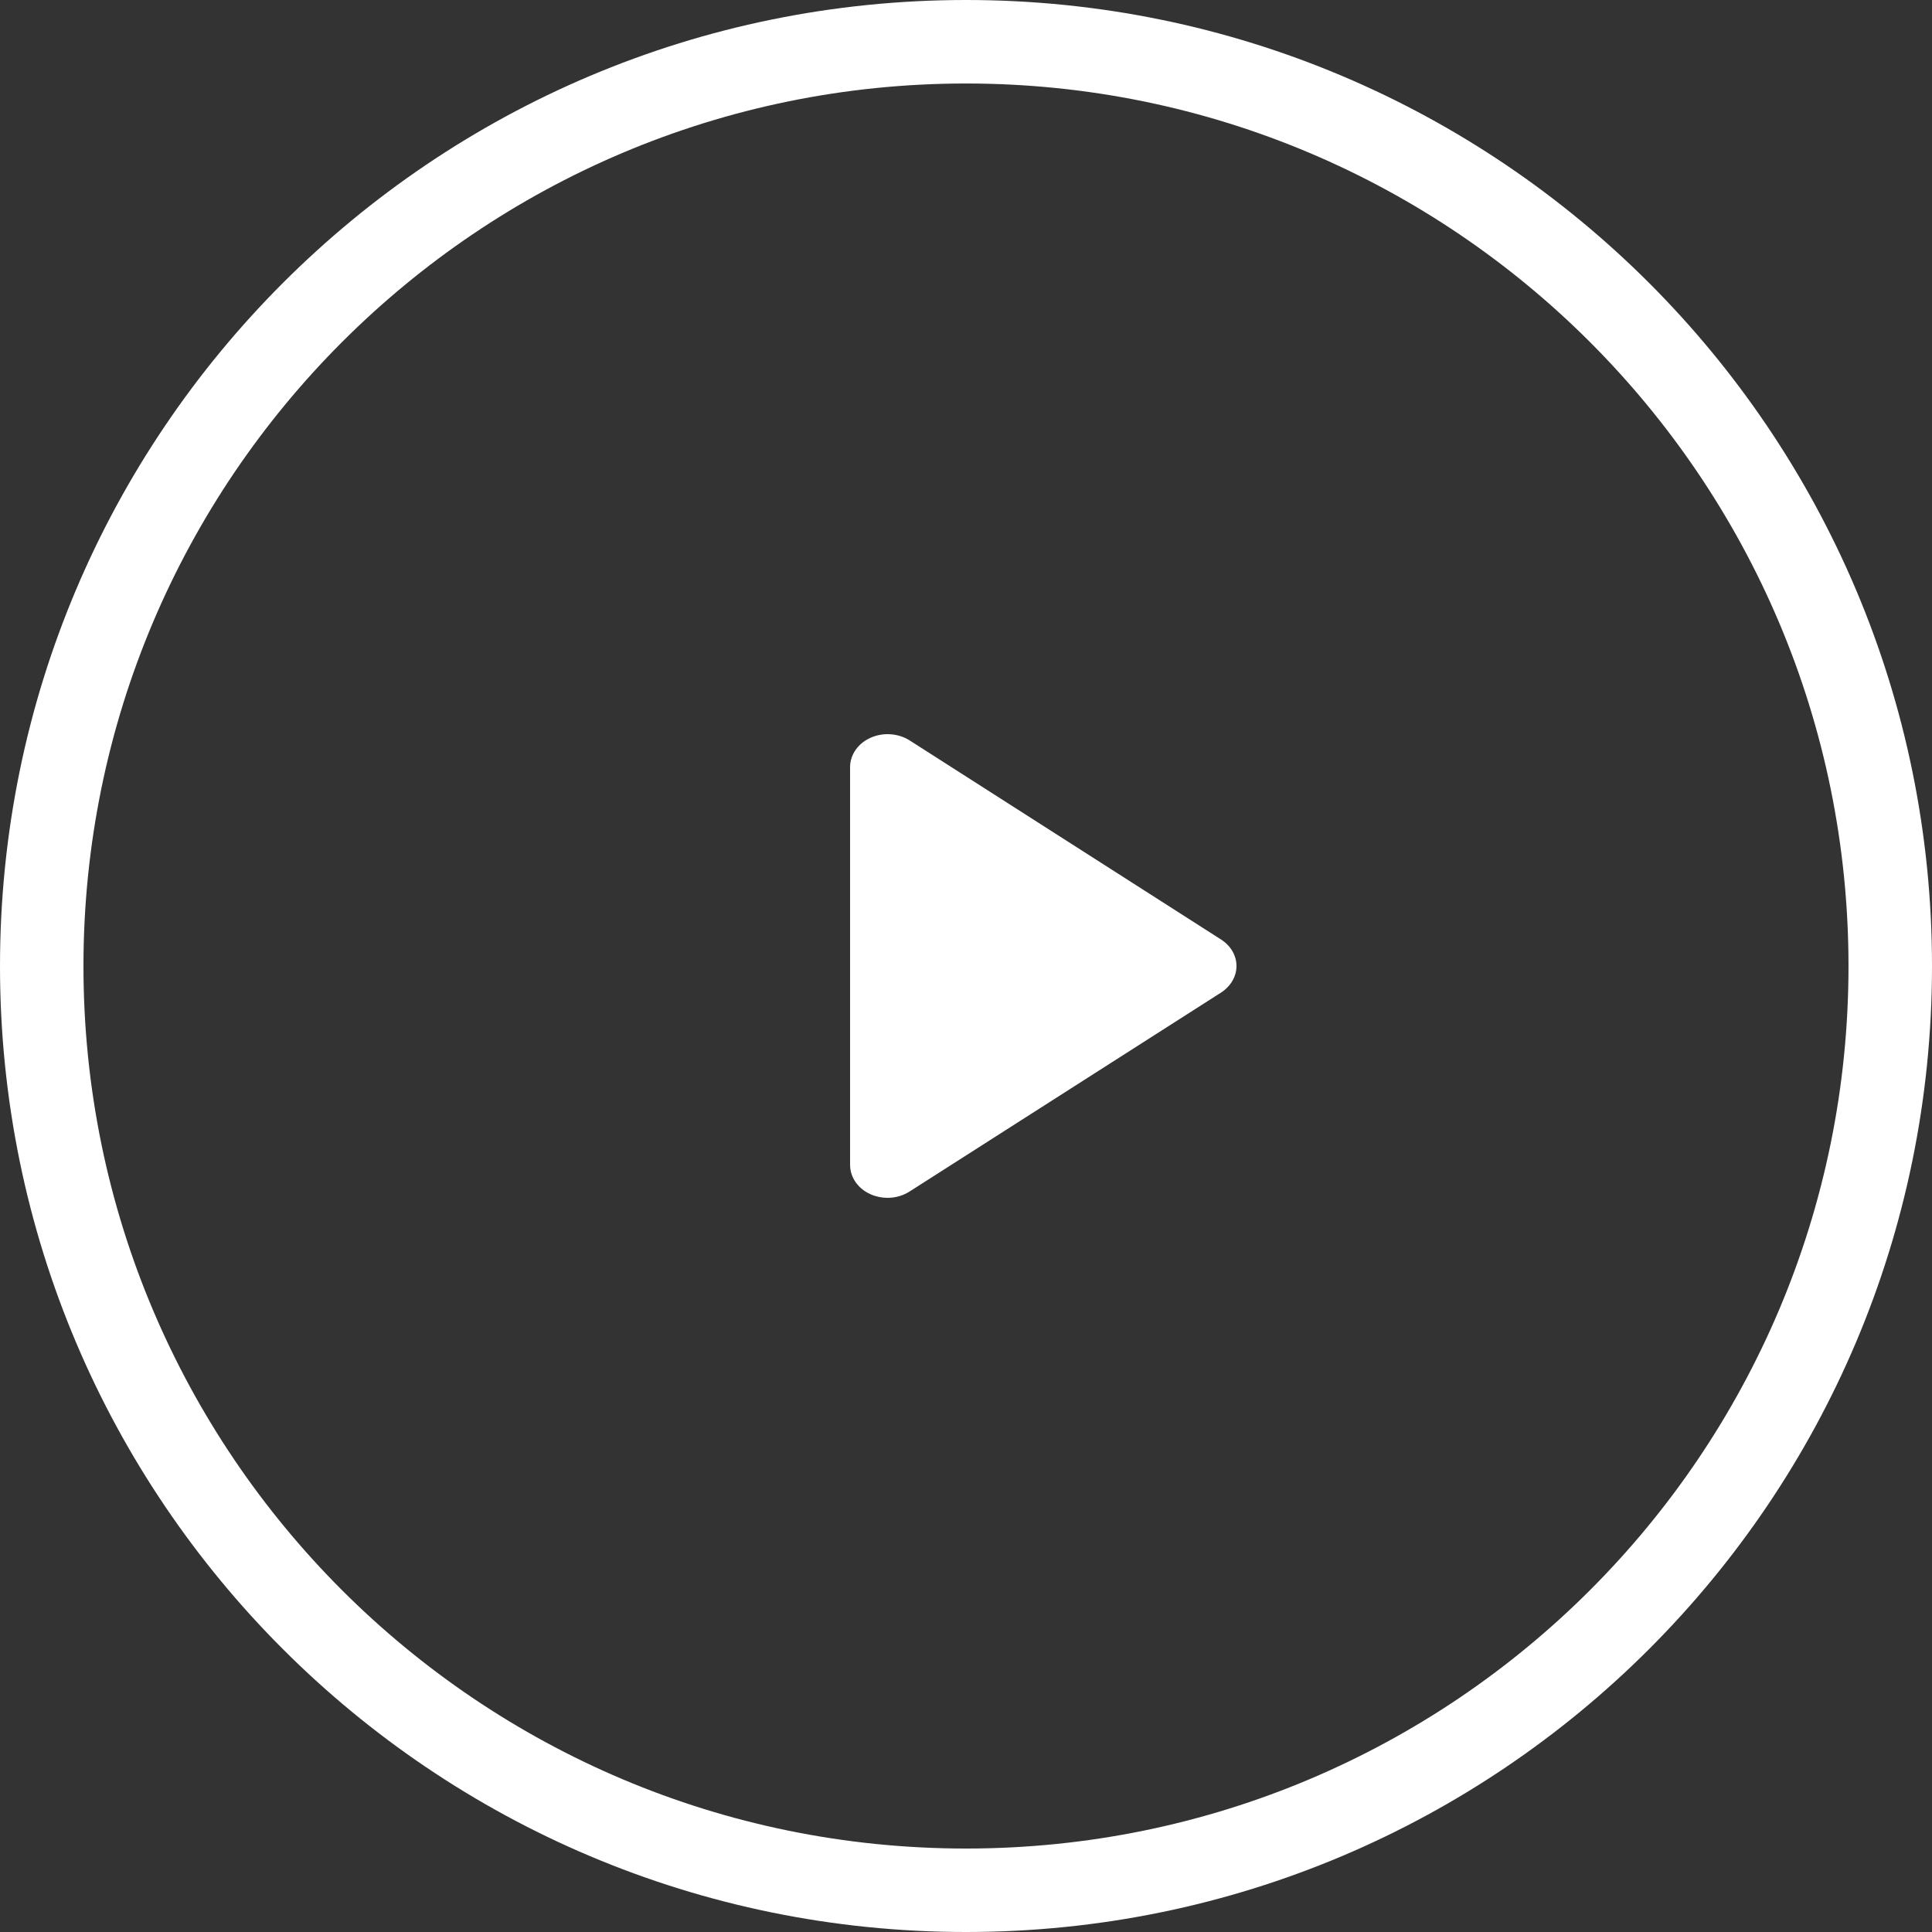
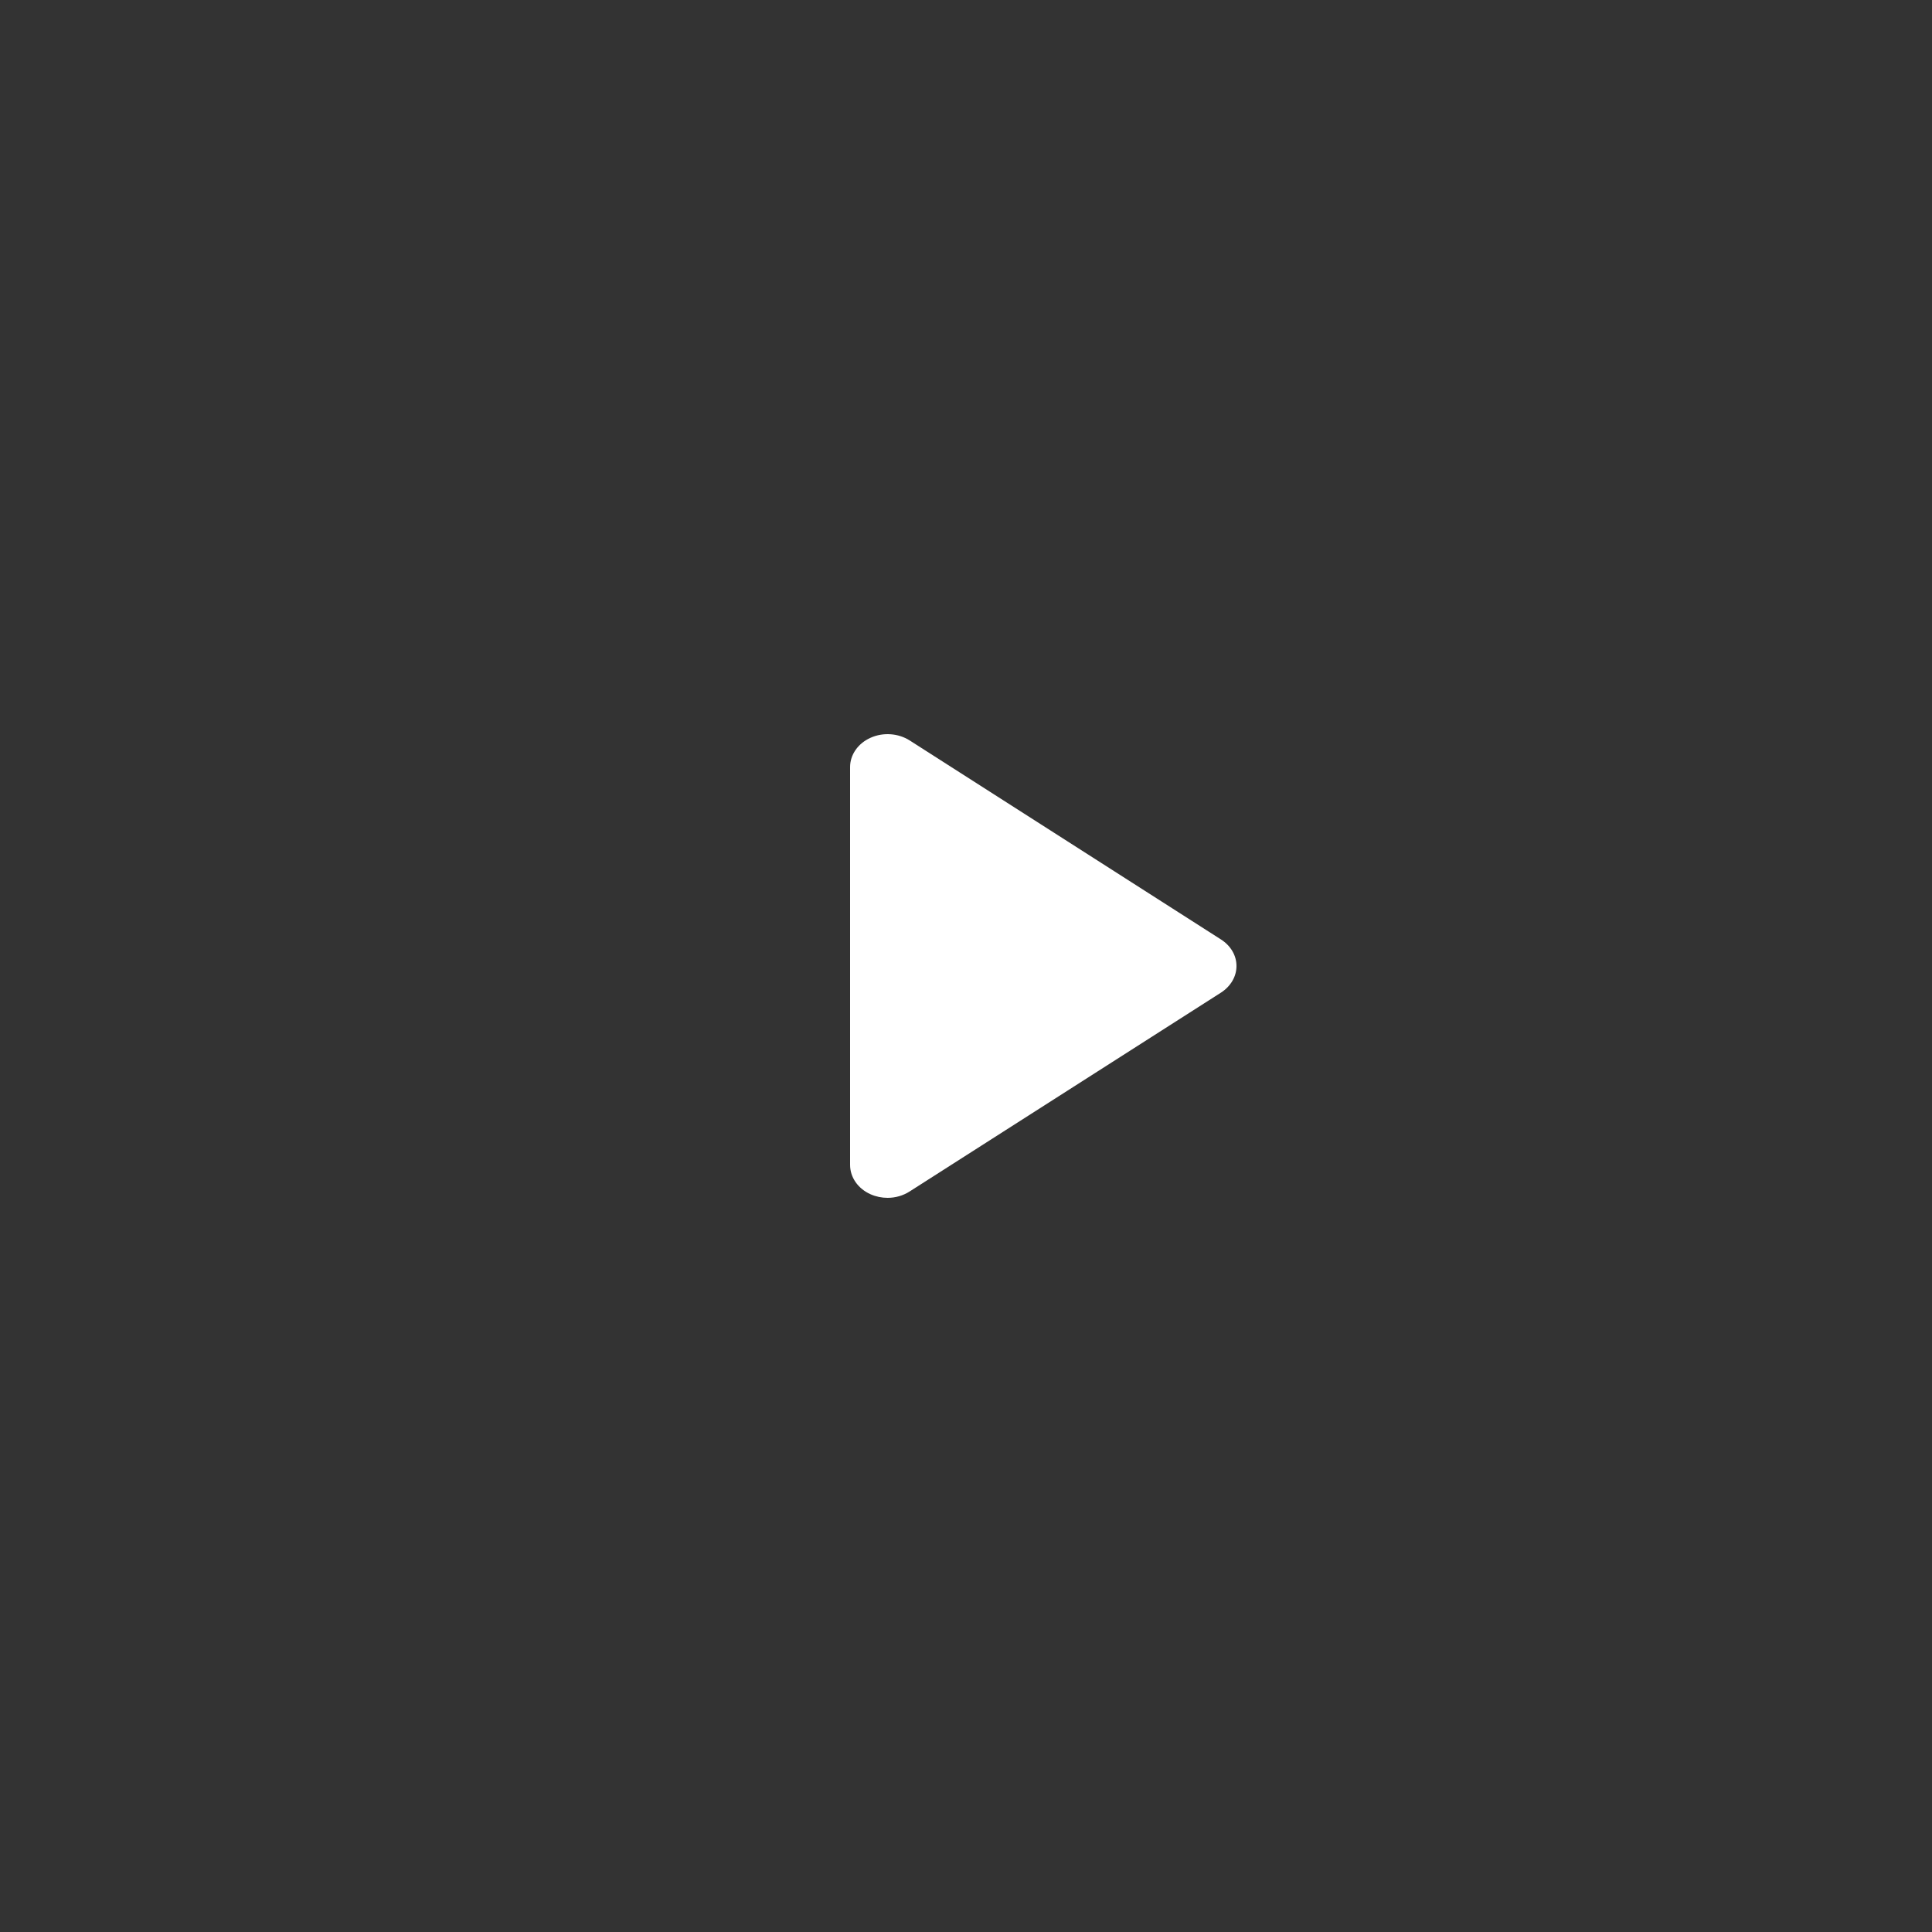
<svg xmlns="http://www.w3.org/2000/svg" width="50px" height="50px" viewBox="0 0 50 50" version="1.1">
  <rect x="0" y="0" width="50" height="50" fill="#333333" stroke="none" />
  <title>Group</title>
  <desc>Created with Sketch.</desc>
  <g id="Page-1" stroke="none" stroke-width="1" fill="none" fill-rule="evenodd">
    <g id="Artboard" transform="translate(-28, -28)" fill="#FFFFFF" fill-rule="nonzero">
      <g id="Group" transform="translate(27.5, 27.5)">
        <path d="M32.097,24.812 L24.043,19.663 C23.747,19.475 23.355,19.447 23.031,19.593 C22.704,19.738 22.5,20.034 22.5,20.352 L22.5,30.646 C22.5,30.969 22.704,31.263 23.031,31.408 C23.169,31.469 23.32,31.5 23.472,31.5 C23.671,31.5 23.872,31.444 24.043,31.334 L32.097,26.19 C32.352,26.026 32.5,25.771 32.5,25.501 C32.501,25.226 32.349,24.973 32.097,24.812 Z" id="Path" />
-         <path d="M25.501,0.5 C11.691,0.5 0.5,11.692 0.5,25.504 C0.5,39.311 11.691,50.5 25.501,50.5 C39.307,50.5 50.5,39.309 50.5,25.504 C50.502,11.692 39.307,0.5 25.501,0.5 Z M25.501,48.34 C12.887,48.34 2.66,38.119 2.66,25.504 C2.66,12.895 12.887,2.661 25.501,2.661 C38.113,2.661 48.339,12.893 48.339,25.504 C48.34,38.119 38.113,48.34 25.501,48.34 Z" id="Shape" />
      </g>
    </g>
  </g>
</svg>